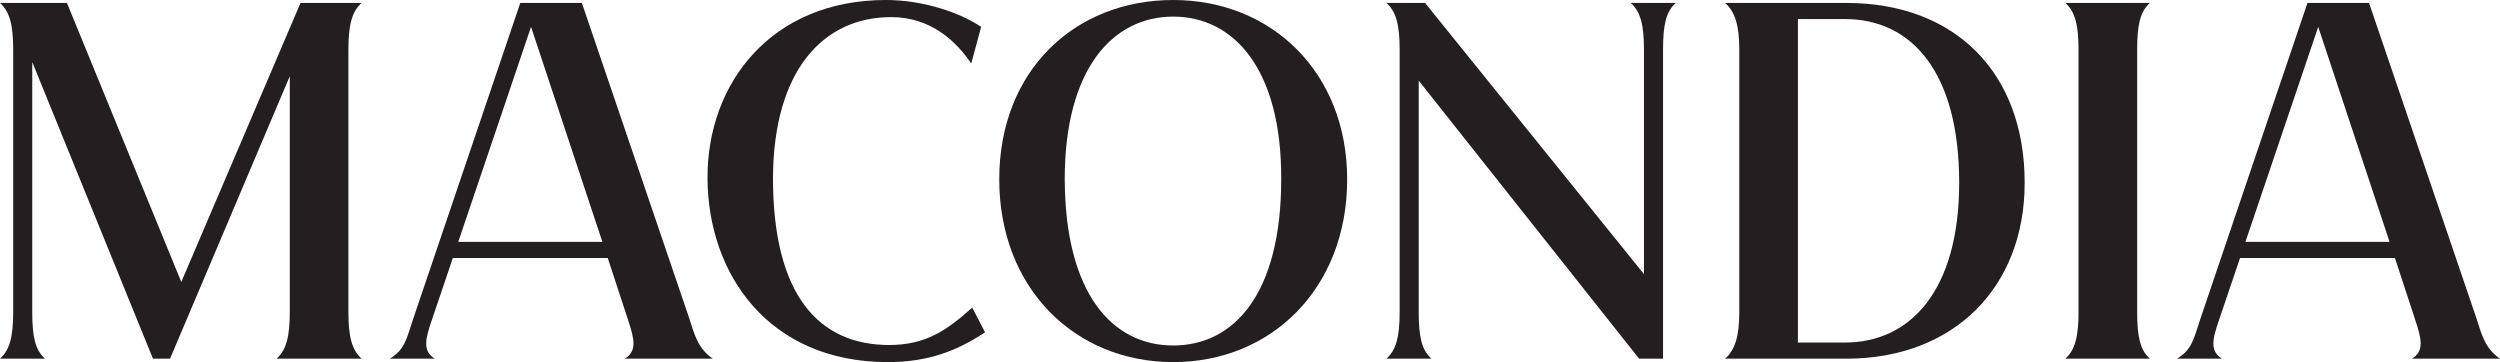
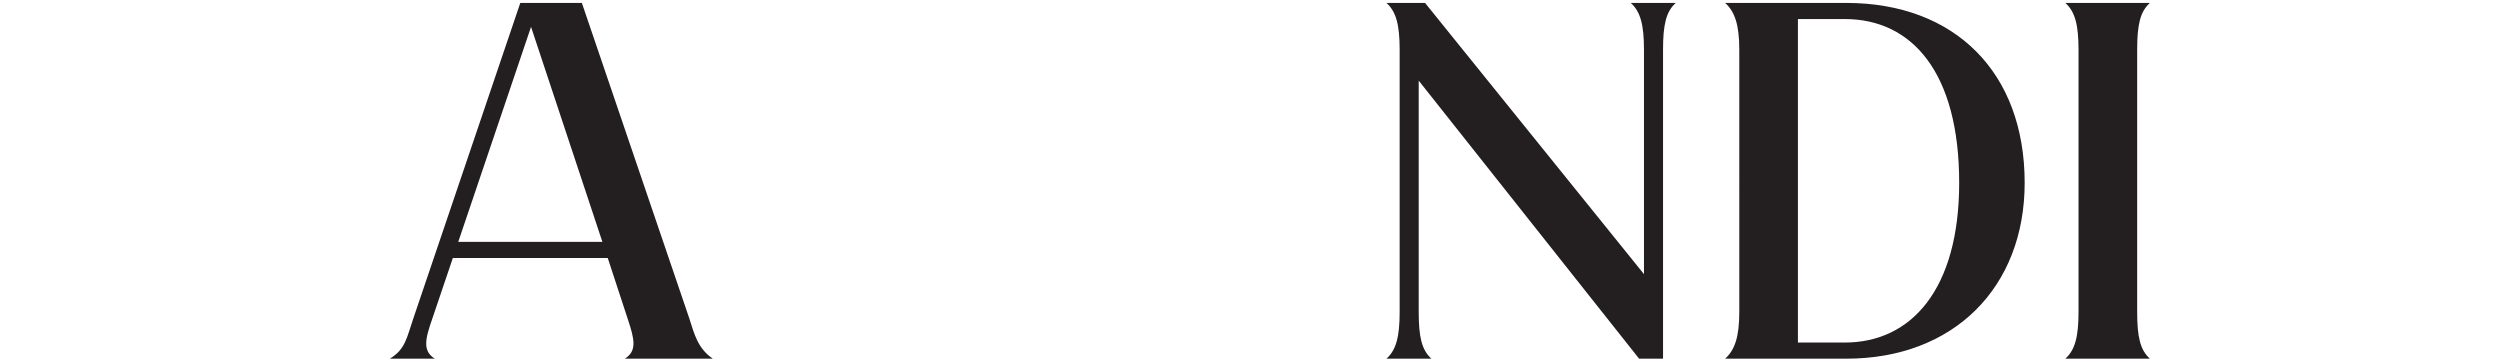
<svg xmlns="http://www.w3.org/2000/svg" viewBox="0 0 1800 260.71" data-name="Layer 2" id="Layer_2">
  <defs>
    <style>
      .cls-1 {
        fill: #231f20;
        stroke-width: 0px;
      }
    </style>
  </defs>
  <g data-name="Layer 1" id="Layer_1-2">
    <g>
-       <path d="M260.36,258.25h-61.22c7.04-6.33,9.5-15.83,9.5-33.78V54.88l-86.2,203.36h-12.31L23.22,44.68v179.79c0,17.94,2.11,27.44,9.15,33.78H0c7.04-6.33,9.5-15.83,9.5-33.78V35.89C9.5,17.94,7.04,8.44,0,2.11h48.2l82.33,200.9L216.38,2.11h43.98c-7.04,6.33-9.5,15.83-9.5,33.78v188.58c0,17.94,2.46,27.44,9.5,33.78Z" class="cls-1" />
      <path d="M452.01,229.75l-14.43-43.98h-111.53l-14.78,43.63c-5.28,15.13-7.04,23.22,1.76,28.85h-32.37c11.26-6.68,12.31-15.48,16.89-28.85L374.61,2.11h44.33l77.4,227.29c3.52,10.91,5.98,21.46,16.89,28.85h-63.33c8.8-5.63,7.04-13.72,2.11-28.5ZM433.72,174.16l-51.37-154.81-52.42,154.81h103.79Z" class="cls-1" />
-       <path d="M706.43,19.35l-7.04,26.04h-.35c-10.2-15.13-28.5-33.07-57.35-33.07-49.26,0-84.79,38.7-85.14,115.75,0,85.14,33.42,120.33,83.74,120.33,26.39,0,41.87-10.91,59.46-26.74h.35l9.15,17.59c-19.7,13.02-40.46,21.46-70.01,21.46-85.85,0-129.48-63.33-129.83-132.29C509.05,59.81,555.49,0,637.82,0c27.09,0,53.48,9.15,68.61,19.35Z" class="cls-1" />
-       <path d="M969.96,129.12c0,78.46-54.53,131.59-125.25,131.59s-125.25-53.13-125.25-131.59S773.99,0,844.71,0s125.25,52.07,125.25,129.12ZM766.6,129.12c.35,82.68,34.48,119.63,78.11,119.63s77.76-36.94,77.76-119.63c.35-79.87-34.48-117.16-77.76-117.16s-78.11,37.29-78.11,117.16Z" class="cls-1" />
      <path d="M1206.54,2.11c-7.04,6.33-9.15,15.83-9.15,33.78v222.36h-17.24l-158.68-200.19v166.42c0,17.94,2.11,27.44,9.15,33.78h-32.37c7.04-6.33,9.5-15.83,9.5-33.78V35.89c0-17.94-2.46-27.44-9.5-33.78h27.79l157.62,195.27V35.89c0-17.94-2.46-27.44-9.5-33.78h32.37Z" class="cls-1" />
      <path d="M1457.76,131.59c0,75.29-51.01,126.66-128.42,126.66h-87.25c7.04-6.33,10.2-15.83,10.2-33.78V35.89c0-17.94-3.16-27.44-10.2-33.78h87.25c78.11,0,128.42,49.96,128.42,129.48ZM1410.61,131.59c0-79.16-33.78-117.87-82.33-117.87h-33.78v232.91h33.78c47.85,0,82.33-38.35,82.33-115.05Z" class="cls-1" />
      <path d="M1547.91,258.25h-60.87c7.04-6.33,9.5-15.83,9.5-33.78V35.89c0-17.94-2.46-27.44-9.5-33.78h60.87c-7.04,6.33-9.15,15.83-9.15,33.78v188.58c0,17.94,2.11,27.44,9.15,33.78Z" class="cls-1" />
-       <path d="M1738.78,229.75l-14.43-43.98h-111.53l-14.78,43.63c-5.28,15.13-7.04,23.22,1.76,28.85h-32.37c11.26-6.68,12.31-15.48,16.89-28.85L1661.38,2.11h44.33l77.4,227.29c3.52,10.91,5.98,21.46,16.89,28.85h-63.33c8.8-5.63,7.04-13.72,2.11-28.5ZM1720.49,174.16l-51.37-154.81-52.42,154.81h103.79Z" class="cls-1" />
    </g>
  </g>
</svg>